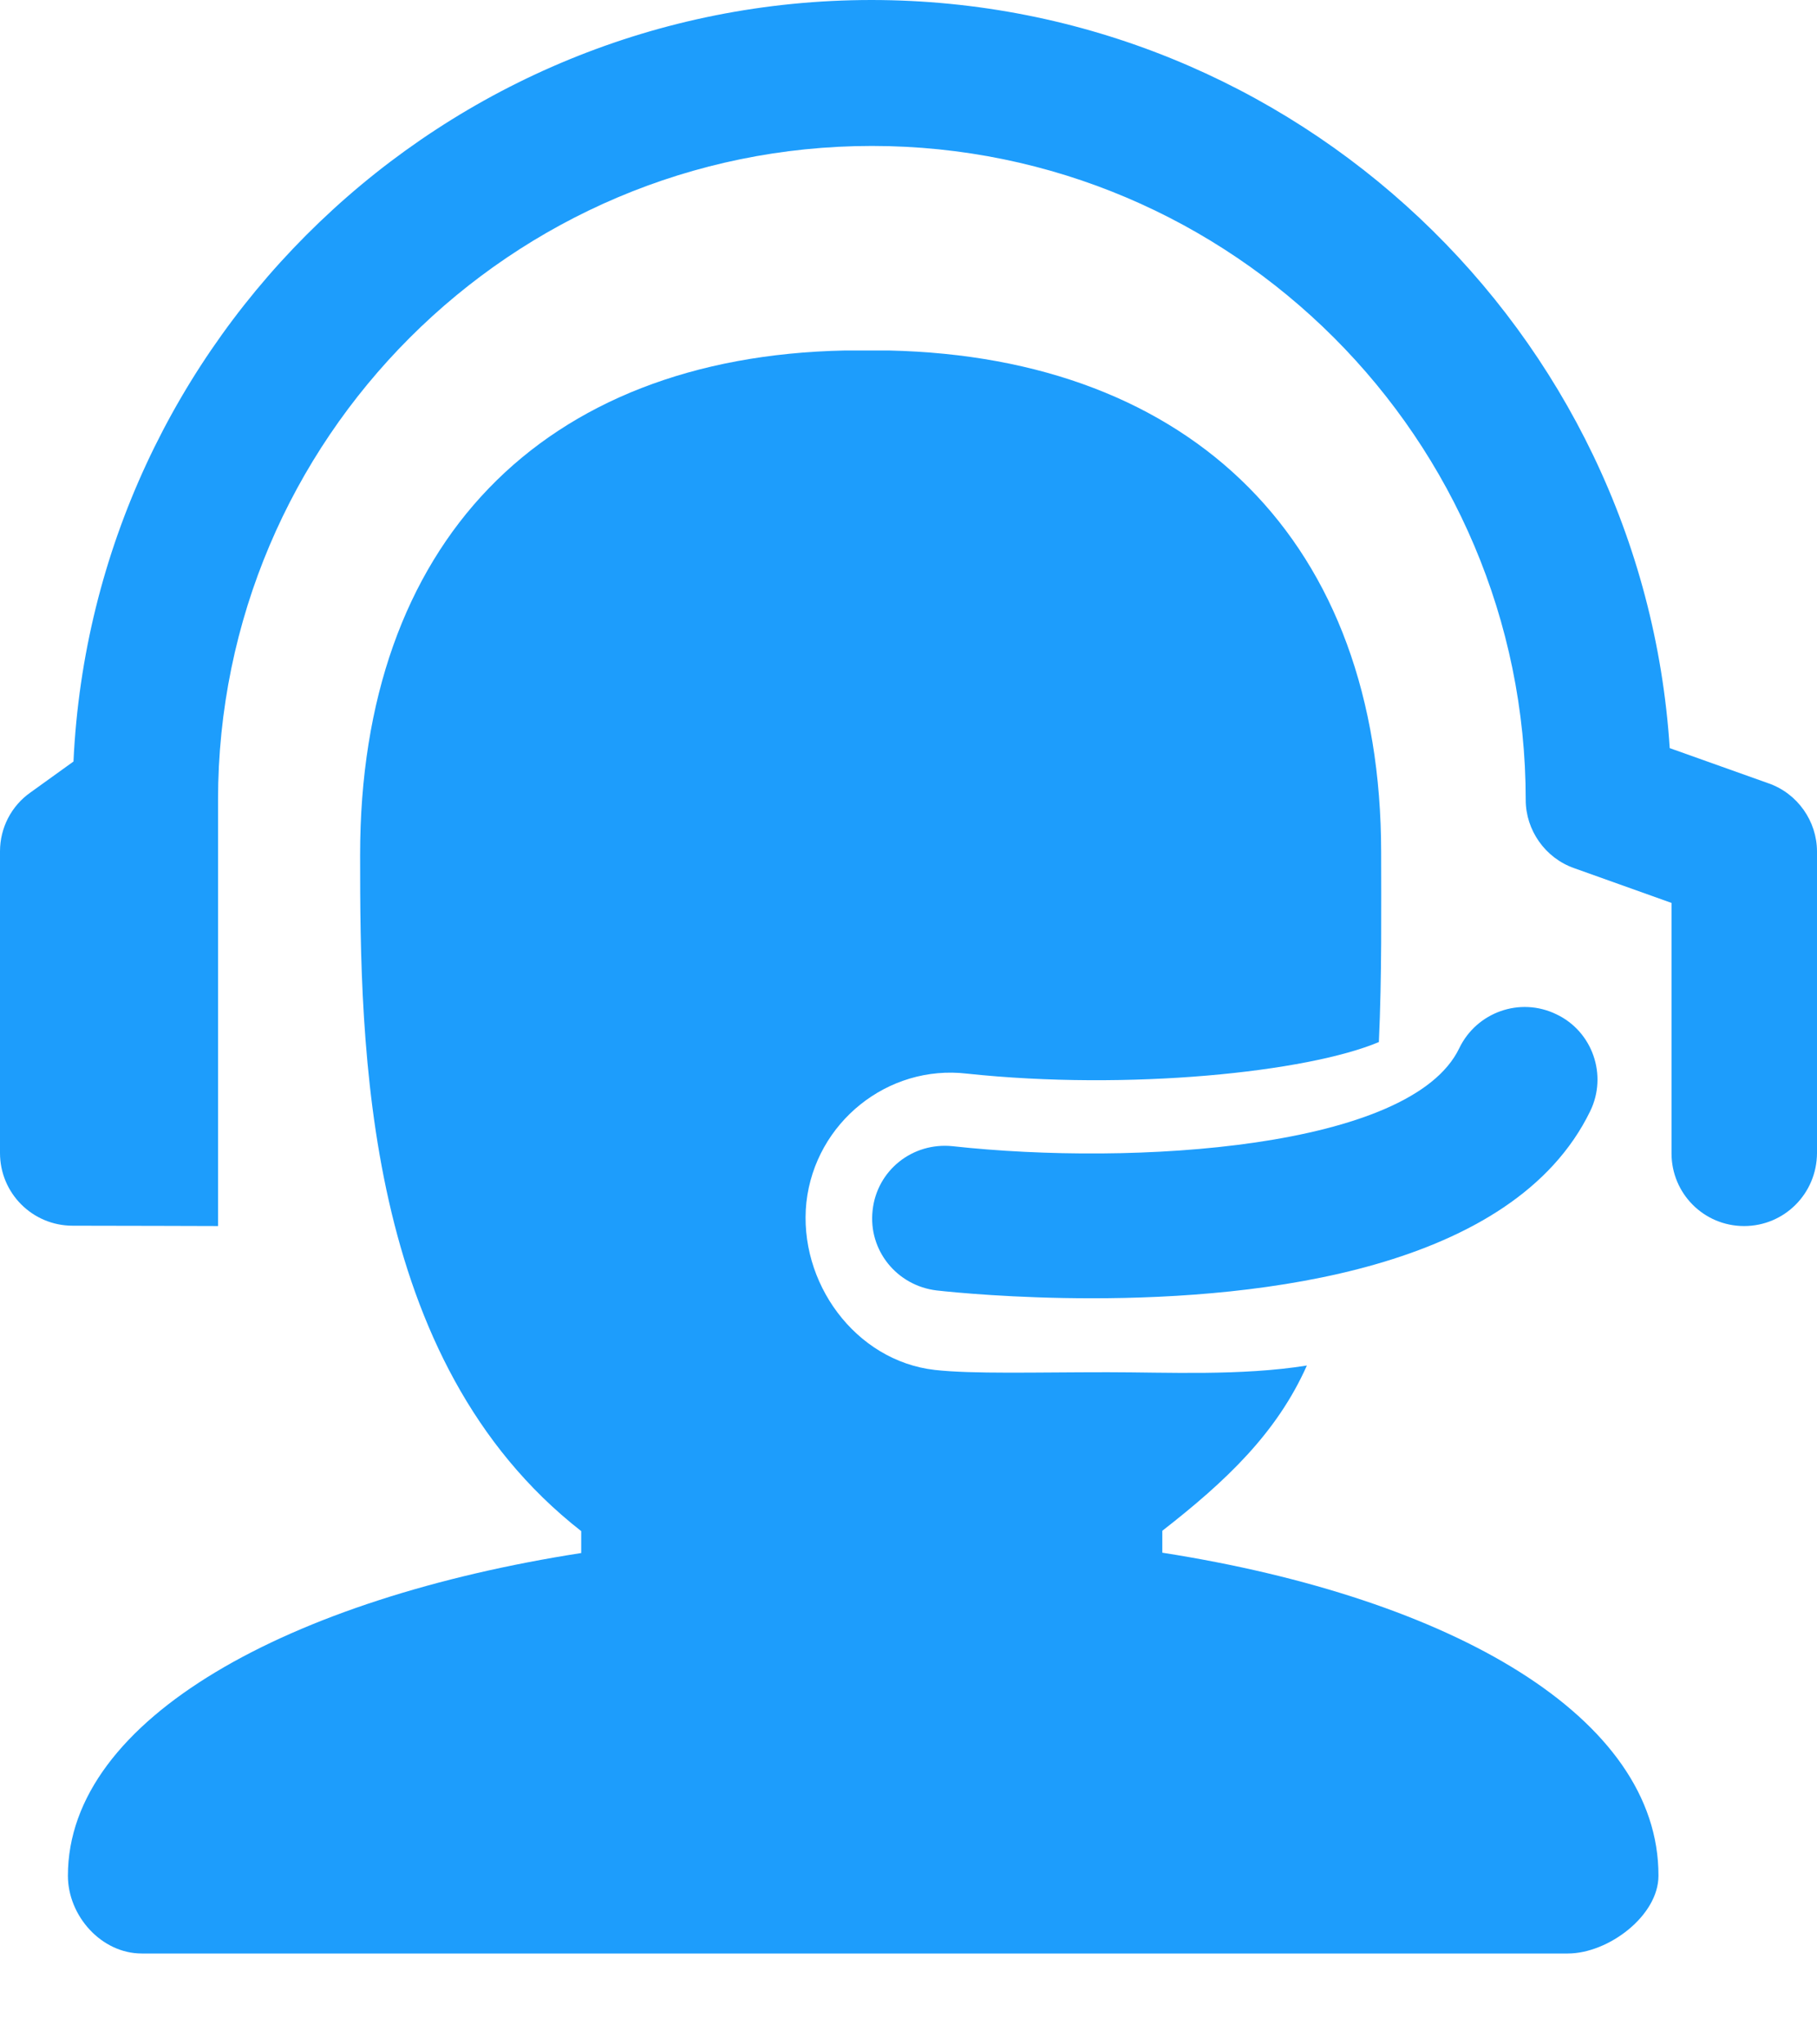
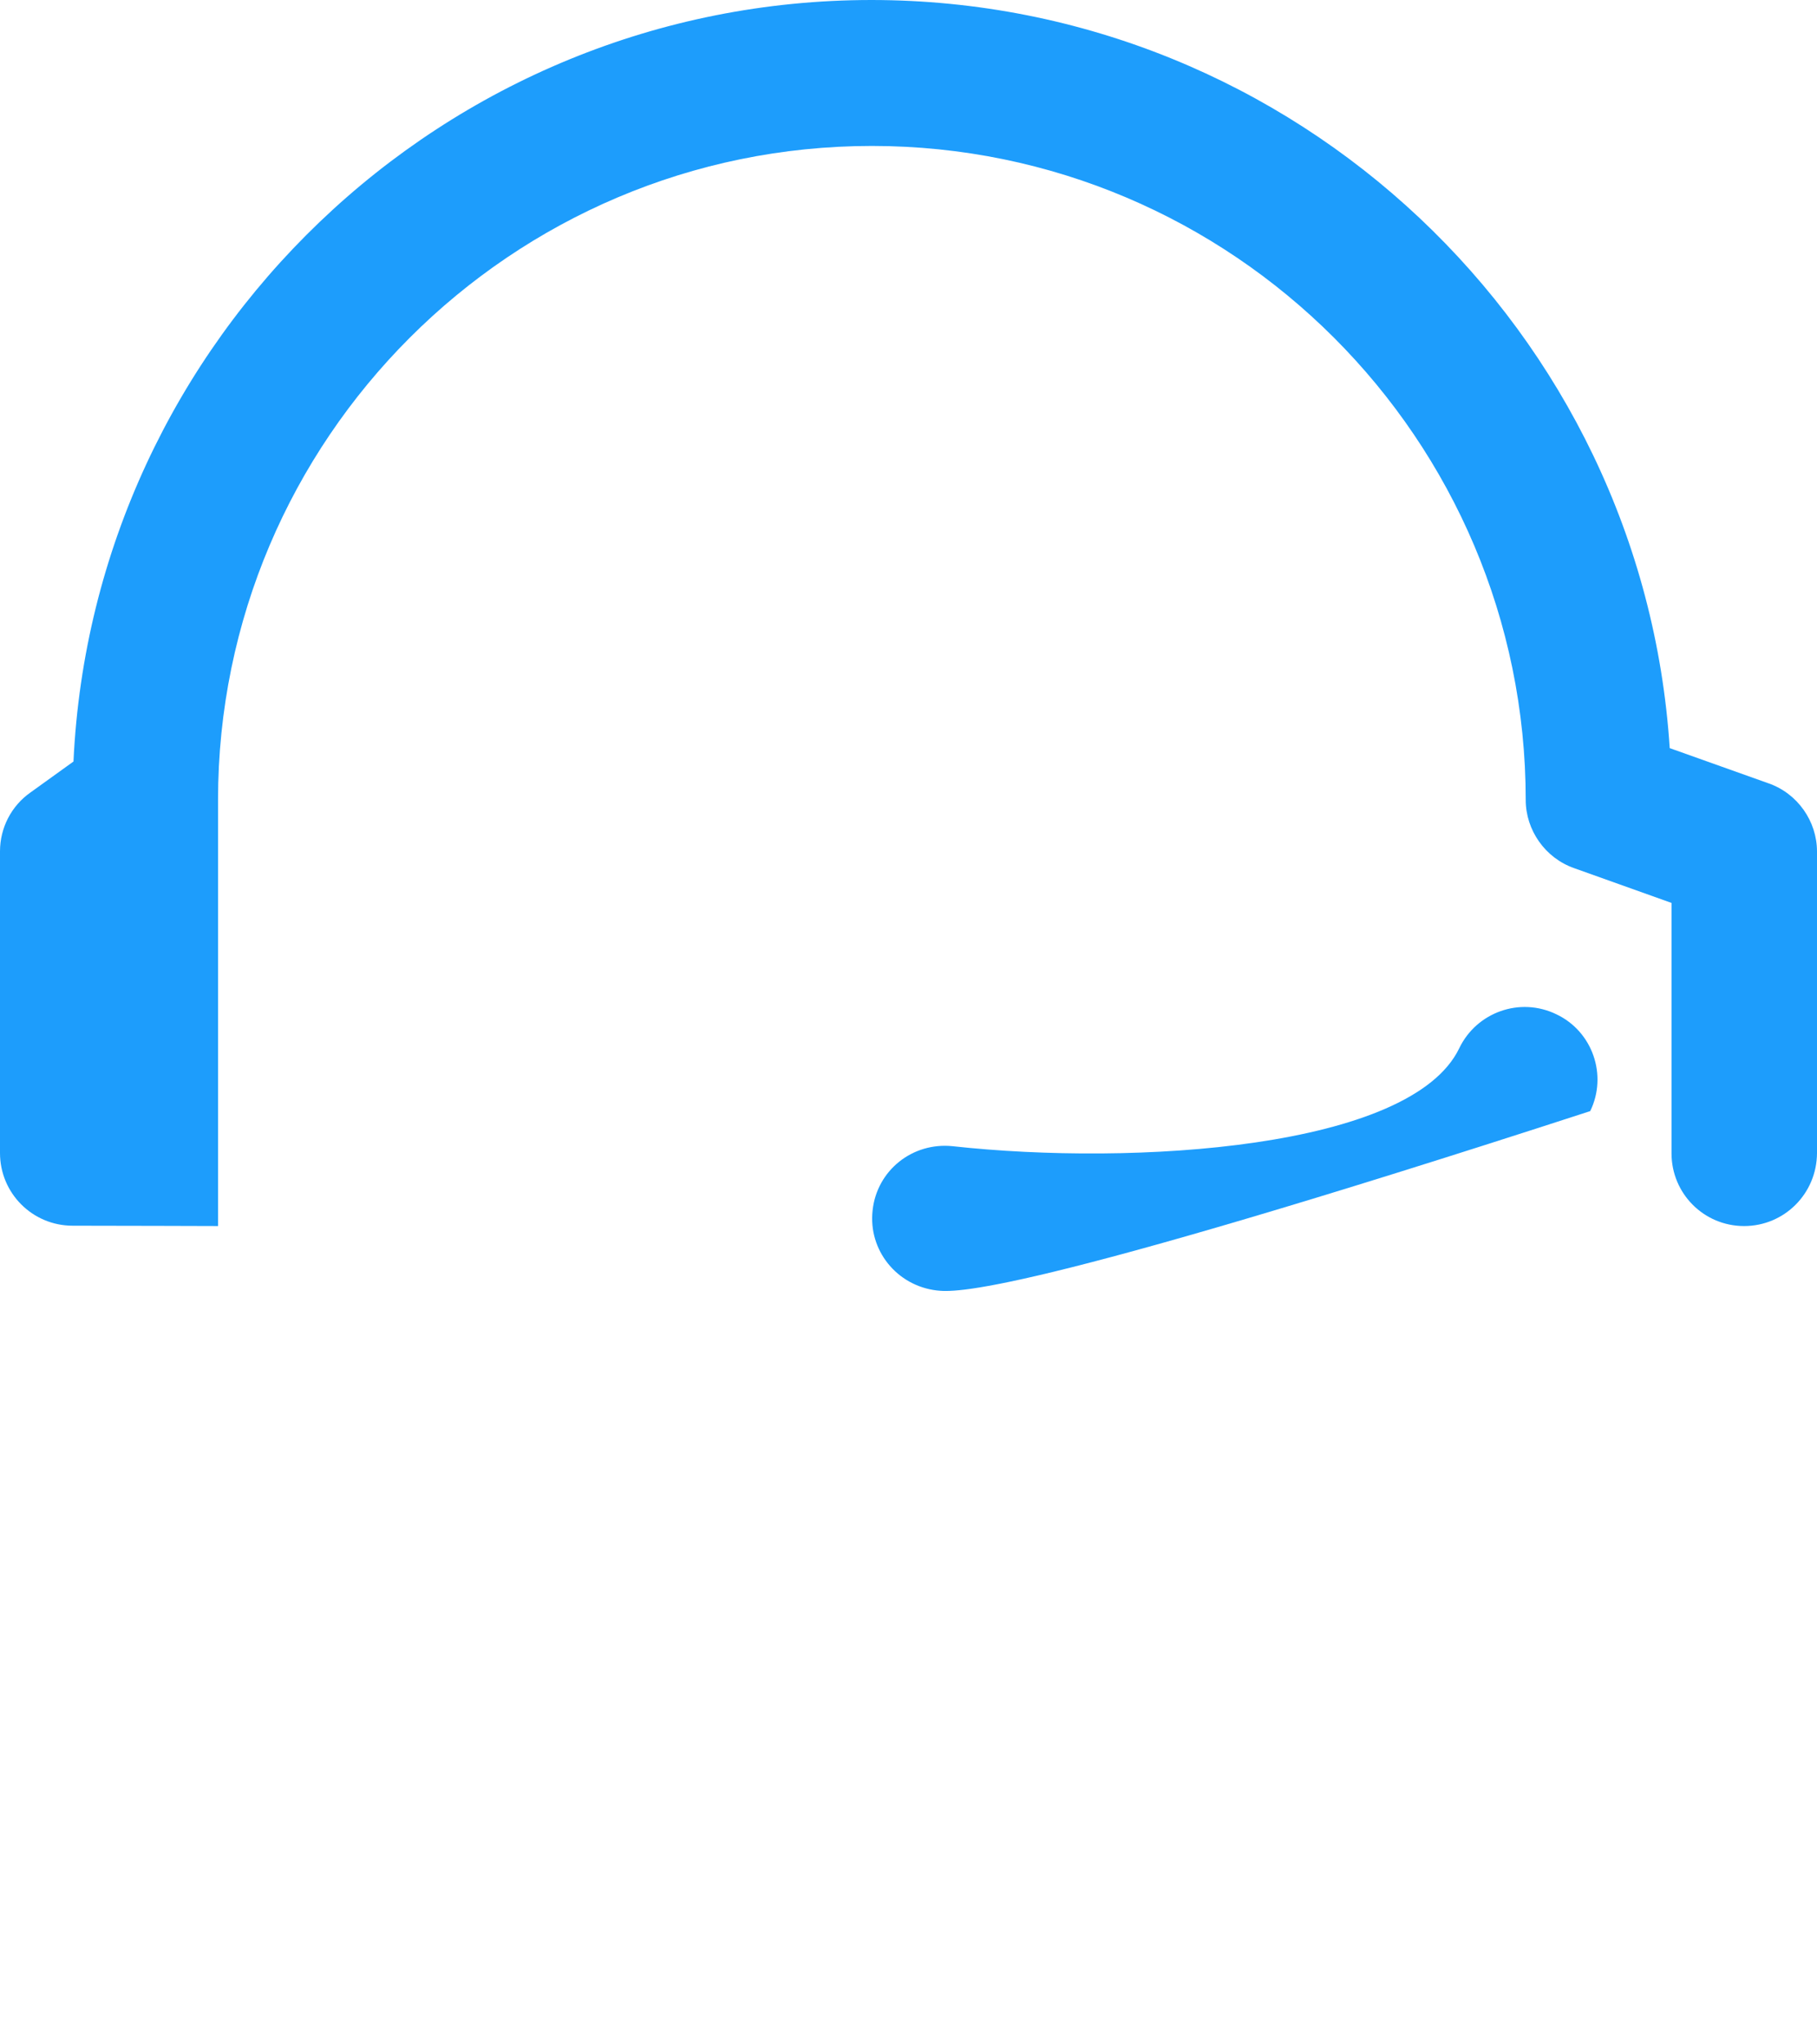
<svg xmlns="http://www.w3.org/2000/svg" width="16" height="18" viewBox="0 0 16 18" fill="none">
-   <path fill-rule="evenodd" clip-rule="evenodd" d="M8.248 11.362C7.897 11.32 7.644 11.008 7.684 10.656C7.722 10.305 8.035 10.055 8.389 10.092C9.982 10.267 12.424 10.116 12.85 9.229C13.002 8.913 13.383 8.775 13.704 8.93C14.024 9.081 14.157 9.467 14.003 9.783C13.324 11.182 11.105 11.431 9.617 11.431C8.932 11.431 8.399 11.379 8.248 11.362Z" fill="#1D9DFC" />
+   <path fill-rule="evenodd" clip-rule="evenodd" d="M8.248 11.362C7.897 11.32 7.644 11.008 7.684 10.656C7.722 10.305 8.035 10.055 8.389 10.092C9.982 10.267 12.424 10.116 12.85 9.229C13.002 8.913 13.383 8.775 13.704 8.93C14.024 9.081 14.157 9.467 14.003 9.783C8.932 11.431 8.399 11.379 8.248 11.362Z" fill="#1D9DFC" />
  <path fill-rule="evenodd" clip-rule="evenodd" d="M14.719 10.155V7.95L13.862 7.644C13.607 7.555 13.435 7.31 13.435 7.043C13.435 3.868 10.852 1.285 7.678 1.285C4.503 1.285 1.92 3.868 1.92 7.043C1.92 7.249 1.92 10.795 1.92 10.795C1.92 10.795 0.994 10.792 0.64 10.792C0.286 10.792 0 10.506 0 10.152V7.496C0 7.29 0.099 7.096 0.269 6.977L0.647 6.705C0.821 2.98 3.907 0 7.676 0C11.405 0.003 14.467 2.918 14.703 6.587L15.573 6.897C15.829 6.986 16 7.231 16 7.498V10.153C15.998 10.509 15.713 10.795 15.358 10.795C15.004 10.795 14.719 10.509 14.719 10.155Z" fill="#1D9DFC" />
-   <path fill-rule="evenodd" clip-rule="evenodd" d="M10.235 13.478C10.796 13.041 11.243 12.618 11.508 12.023C10.927 12.116 10.277 12.082 9.753 12.082C9.113 12.082 8.566 12.099 8.233 12.062C7.531 11.983 7.026 11.288 7.101 10.585C7.18 9.883 7.817 9.371 8.515 9.453C9.94 9.605 11.512 9.44 12.142 9.175C12.169 8.59 12.162 7.974 12.162 7.507C12.162 4.769 10.497 3.145 7.827 3.086H7.439C4.77 3.141 3.171 4.786 3.171 7.527C3.171 9.22 3.198 11.981 5.118 13.481V13.674C2.558 14.072 0.598 15.126 0.598 16.515C0.598 16.869 0.893 17.2 1.248 17.2H13.806C14.161 17.2 14.604 16.869 14.604 16.515C14.607 15.122 12.798 14.072 10.235 13.671V13.478Z" fill="#1D9DFC" />
</svg>